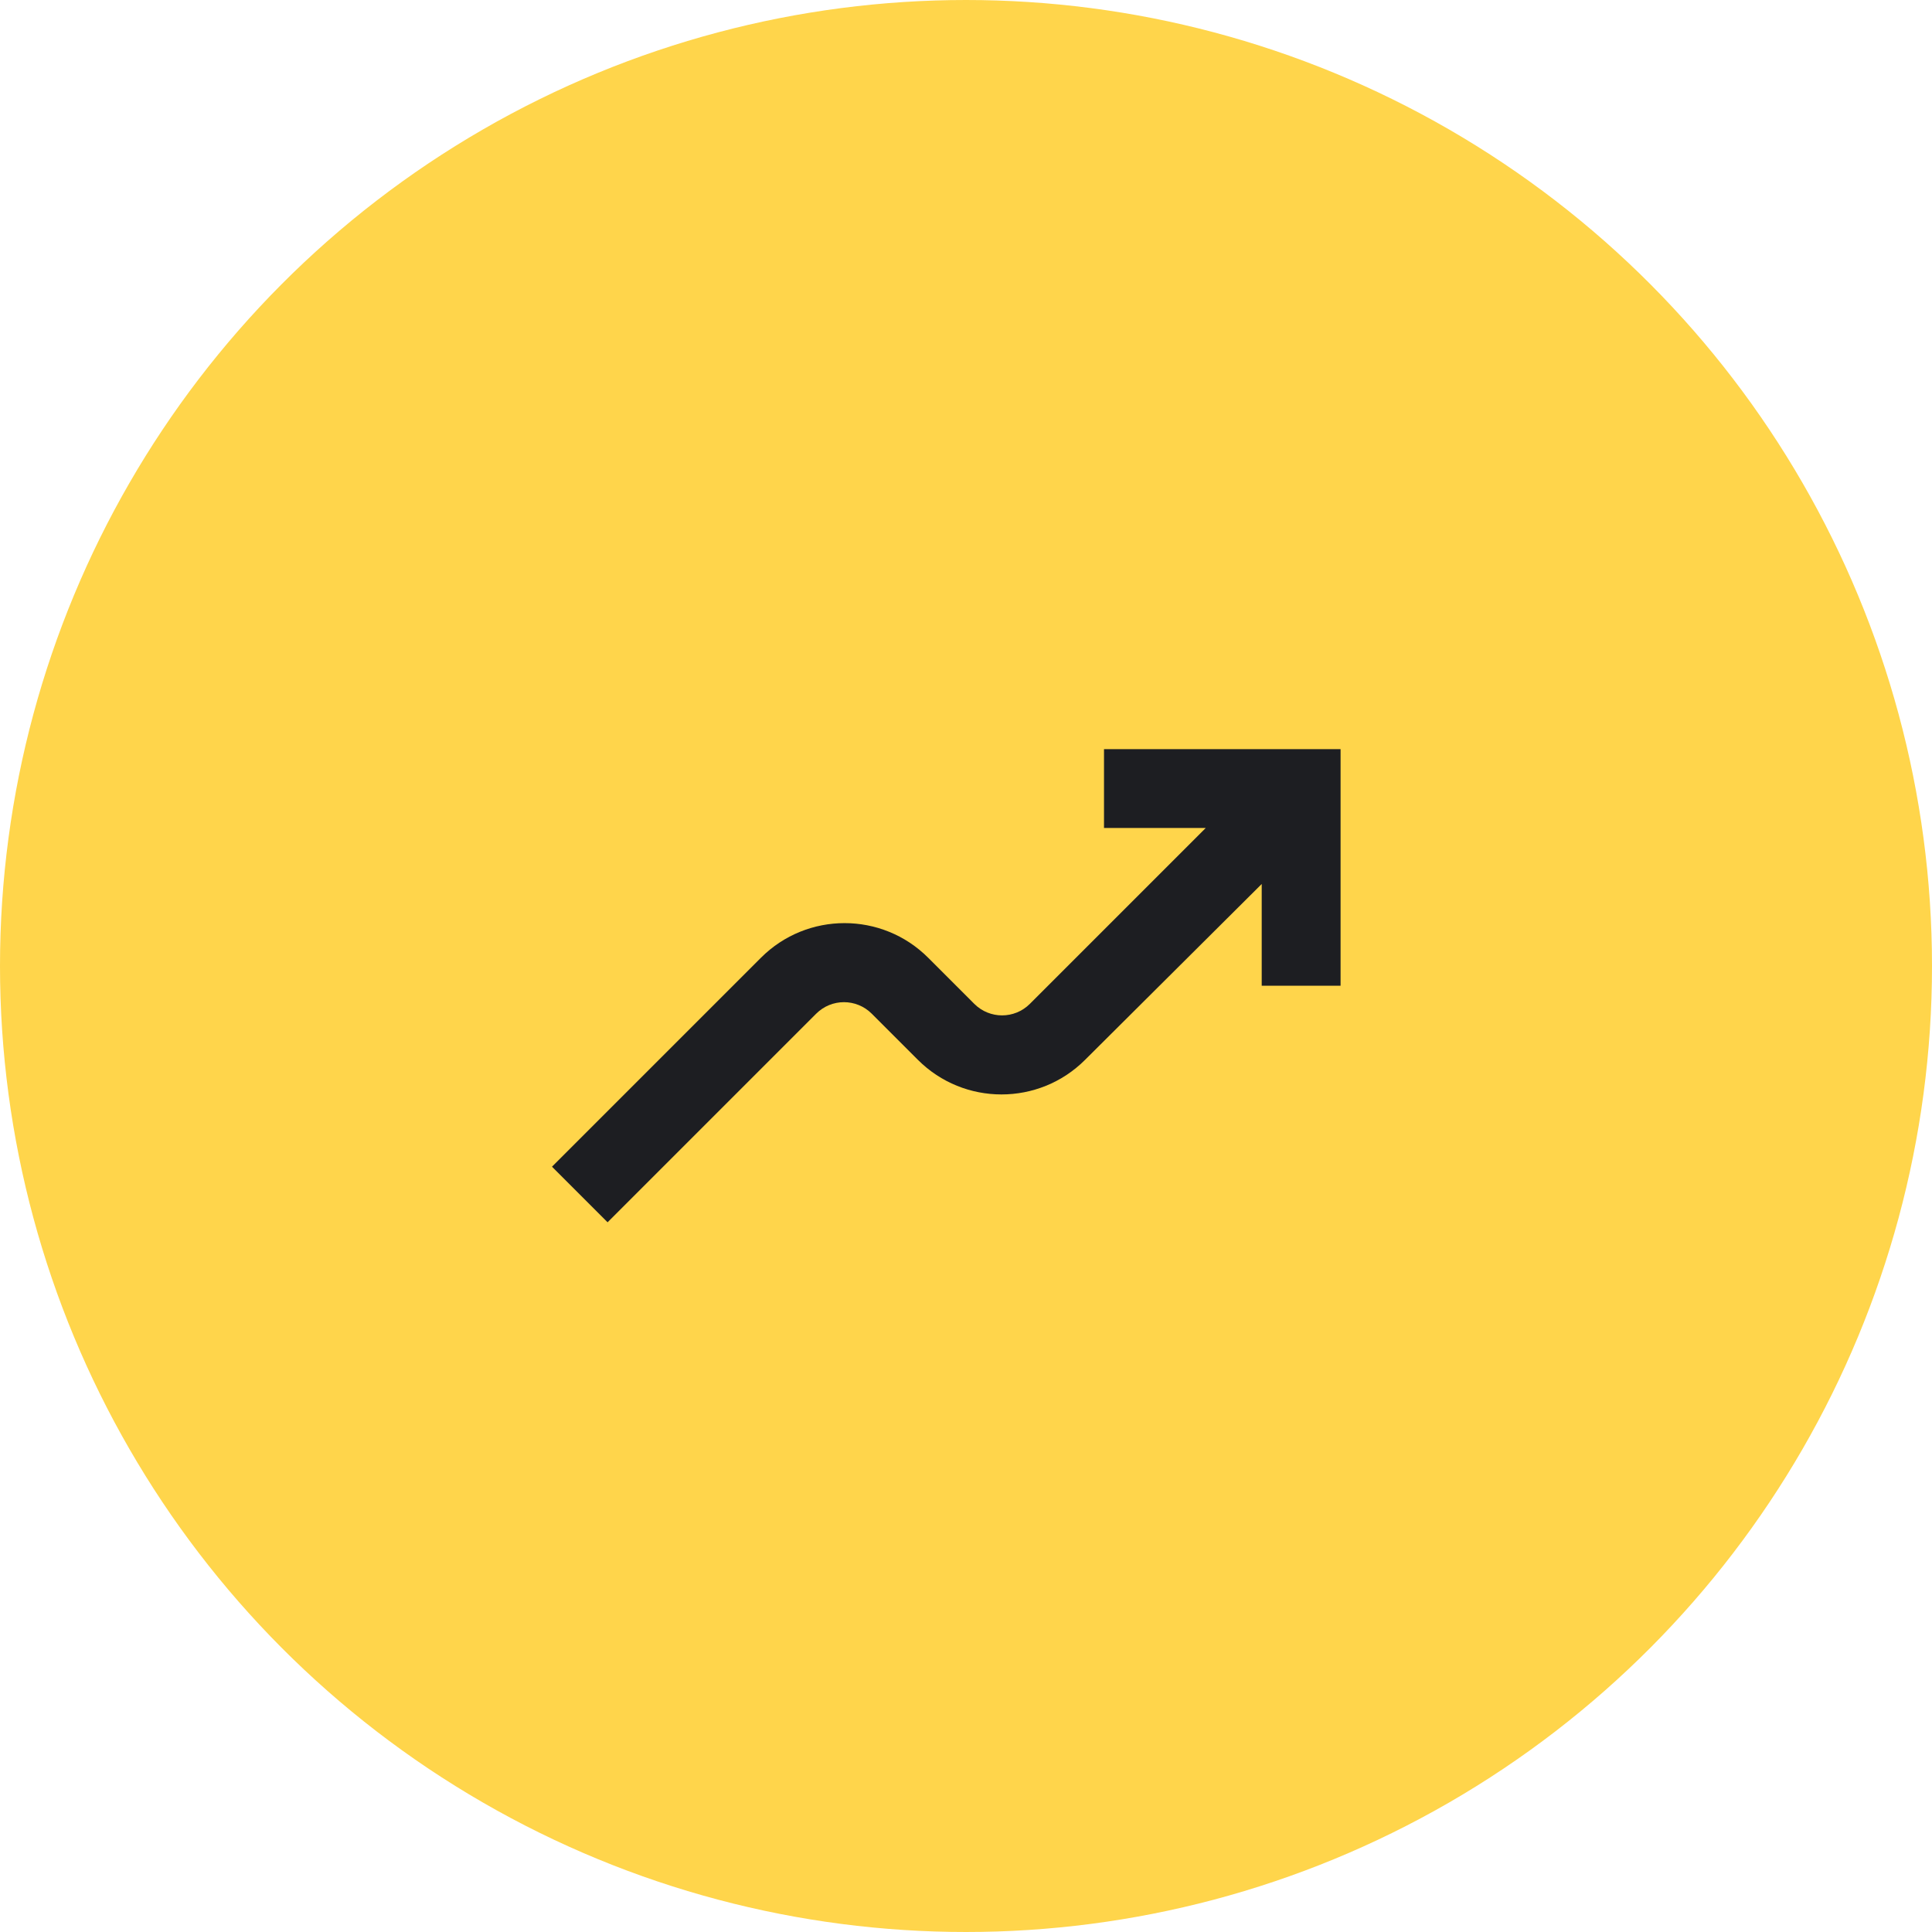
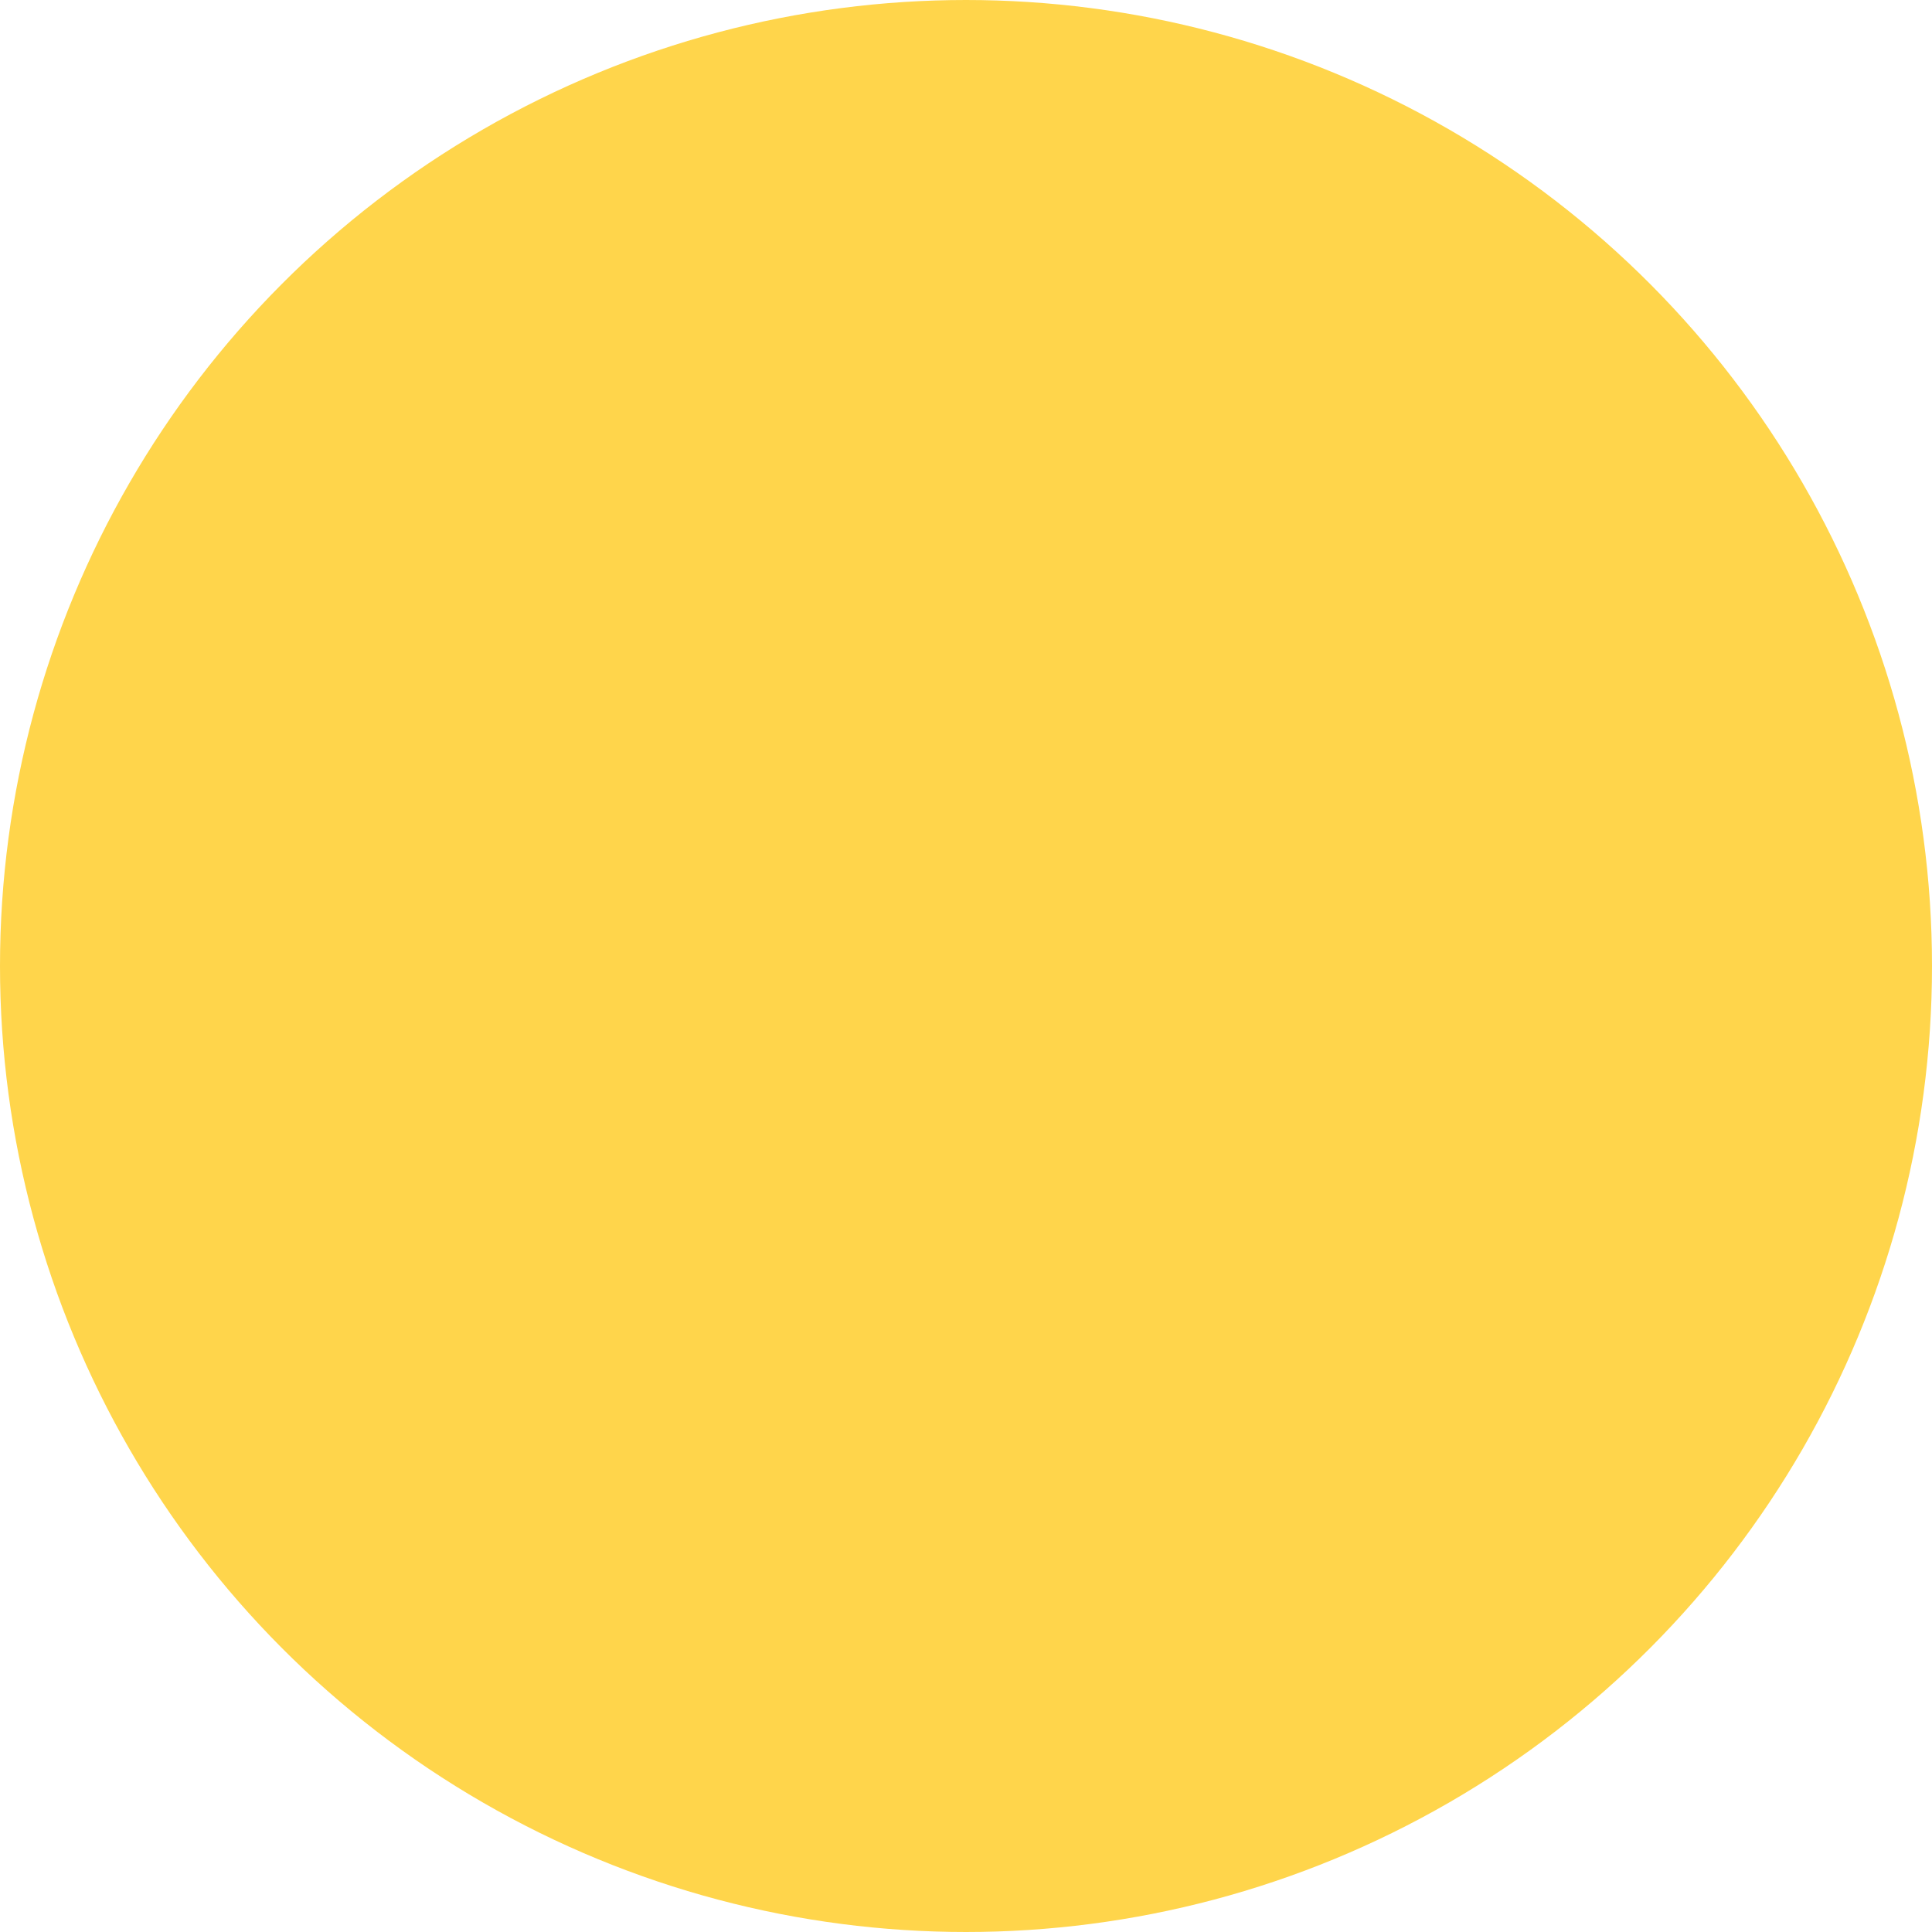
<svg xmlns="http://www.w3.org/2000/svg" width="49" height="49" viewBox="0 0 49 49" fill="none">
  <circle cx="24.5" cy="24.5" r="22.5" fill="#FFD54B" stroke="#FFD54B" stroke-width="4" />
-   <path d="M32 22.42V25H34V19H28V21H30.58L26.12 25.46C25.73 25.85 25.1 25.85 24.71 25.46L23.54 24.29C22.37 23.12 20.47 23.12 19.3 24.29L14 29.59L15.41 31L20.7 25.71C21.09 25.32 21.72 25.32 22.11 25.71L23.28 26.88C24.45 28.05 26.35 28.05 27.52 26.88L32 22.42Z" fill="#1D1E22" />
</svg>